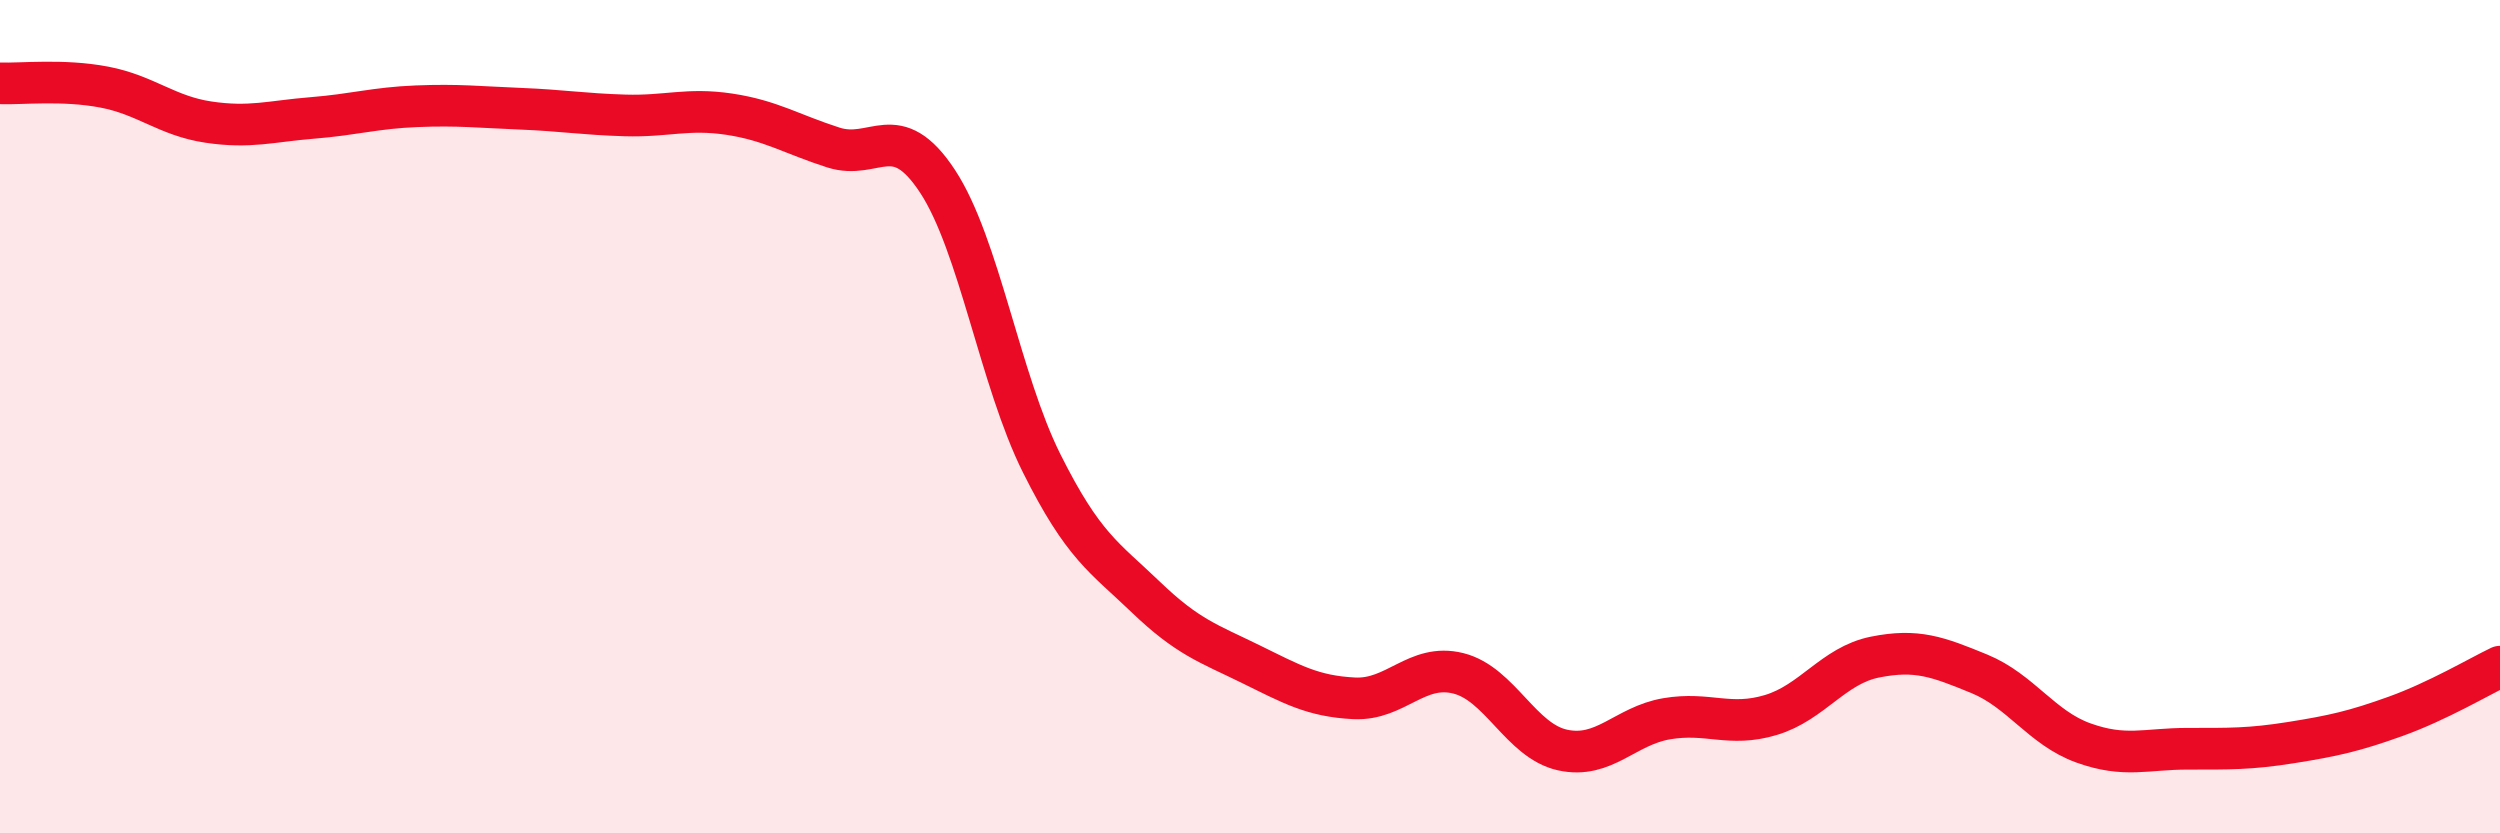
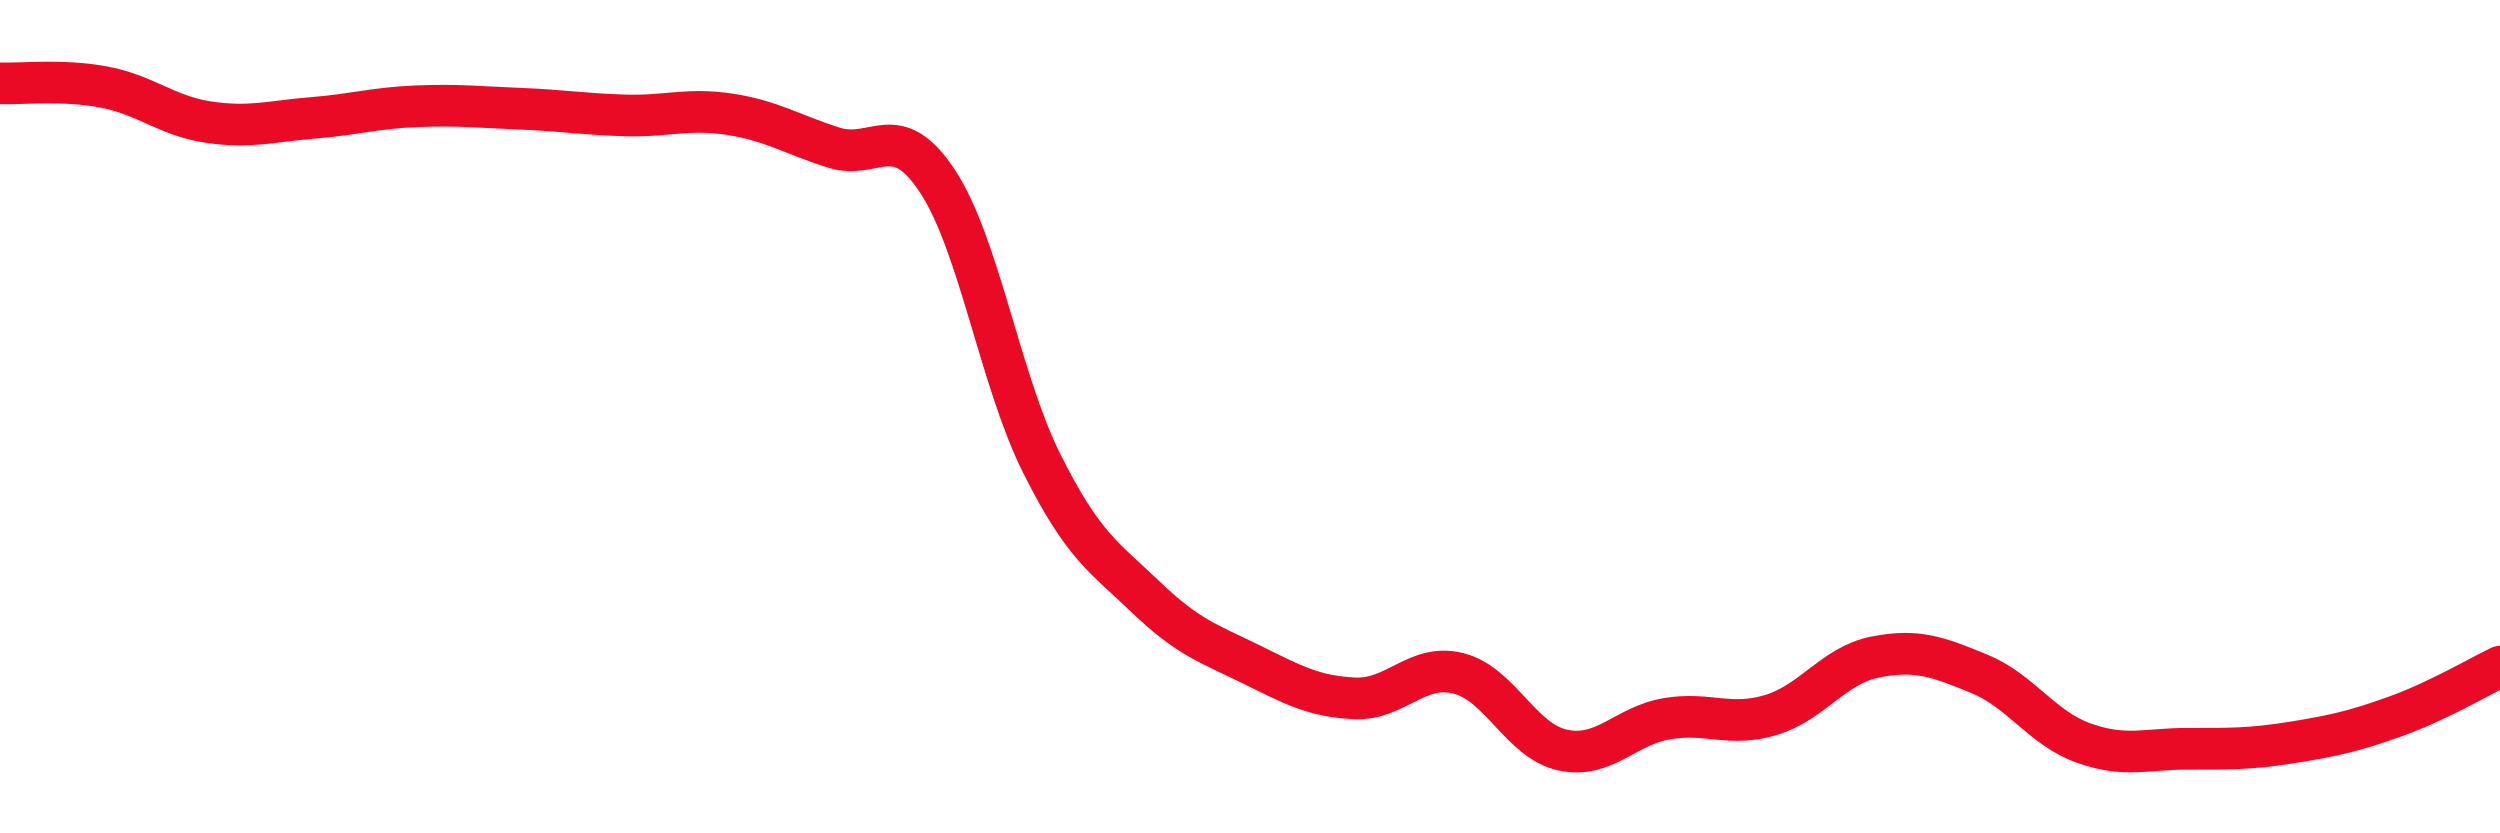
<svg xmlns="http://www.w3.org/2000/svg" width="60" height="20" viewBox="0 0 60 20">
-   <path d="M 0,2 C 0.5,2.02 1.5,1.9 2.5,2.09 C 3.5,2.28 4,2.78 5,2.93 C 6,3.08 6.5,2.91 7.5,2.83 C 8.5,2.75 9,2.59 10,2.55 C 11,2.51 11.5,2.57 12.5,2.61 C 13.5,2.65 14,2.74 15,2.77 C 16,2.8 16.5,2.59 17.5,2.74 C 18.5,2.89 19,3.22 20,3.54 C 21,3.86 21.5,2.83 22.5,4.35 C 23.5,5.87 24,9.12 25,11.12 C 26,13.12 26.5,13.37 27.5,14.33 C 28.5,15.29 29,15.44 30,15.93 C 31,16.42 31.5,16.71 32.5,16.76 C 33.5,16.81 34,15.91 35,16.16 C 36,16.41 36.5,17.78 37.5,18 C 38.5,18.22 39,17.42 40,17.25 C 41,17.08 41.5,17.46 42.5,17.16 C 43.5,16.86 44,15.97 45,15.77 C 46,15.57 46.5,15.76 47.5,16.17 C 48.5,16.58 49,17.47 50,17.83 C 51,18.19 51.5,17.97 52.5,17.97 C 53.5,17.97 54,17.98 55,17.82 C 56,17.66 56.5,17.55 57.5,17.19 C 58.5,16.83 59.5,16.24 60,16L60 20L0 20Z" fill="#EB0A25" opacity="0.1" stroke-linecap="round" stroke-linejoin="round" />
  <path d="M 0,2 C 0.5,2.02 1.5,1.9 2.5,2.09 C 3.5,2.28 4,2.78 5,2.93 C 6,3.08 6.5,2.91 7.5,2.83 C 8.5,2.75 9,2.59 10,2.55 C 11,2.51 11.5,2.57 12.5,2.61 C 13.5,2.65 14,2.74 15,2.77 C 16,2.8 16.5,2.59 17.5,2.74 C 18.5,2.89 19,3.22 20,3.54 C 21,3.86 21.5,2.83 22.5,4.35 C 23.5,5.87 24,9.12 25,11.12 C 26,13.12 26.5,13.37 27.5,14.33 C 28.5,15.29 29,15.44 30,15.93 C 31,16.42 31.5,16.71 32.5,16.76 C 33.5,16.81 34,15.91 35,16.16 C 36,16.41 36.5,17.78 37.5,18 C 38.5,18.22 39,17.42 40,17.25 C 41,17.08 41.5,17.46 42.5,17.16 C 43.5,16.86 44,15.97 45,15.77 C 46,15.57 46.5,15.76 47.5,16.17 C 48.5,16.58 49,17.47 50,17.83 C 51,18.19 51.5,17.97 52.5,17.97 C 53.5,17.97 54,17.98 55,17.82 C 56,17.66 56.5,17.55 57.5,17.19 C 58.5,16.83 59.5,16.24 60,16" stroke="#EB0A25" stroke-width="1" fill="none" stroke-linecap="round" stroke-linejoin="round" />
</svg>